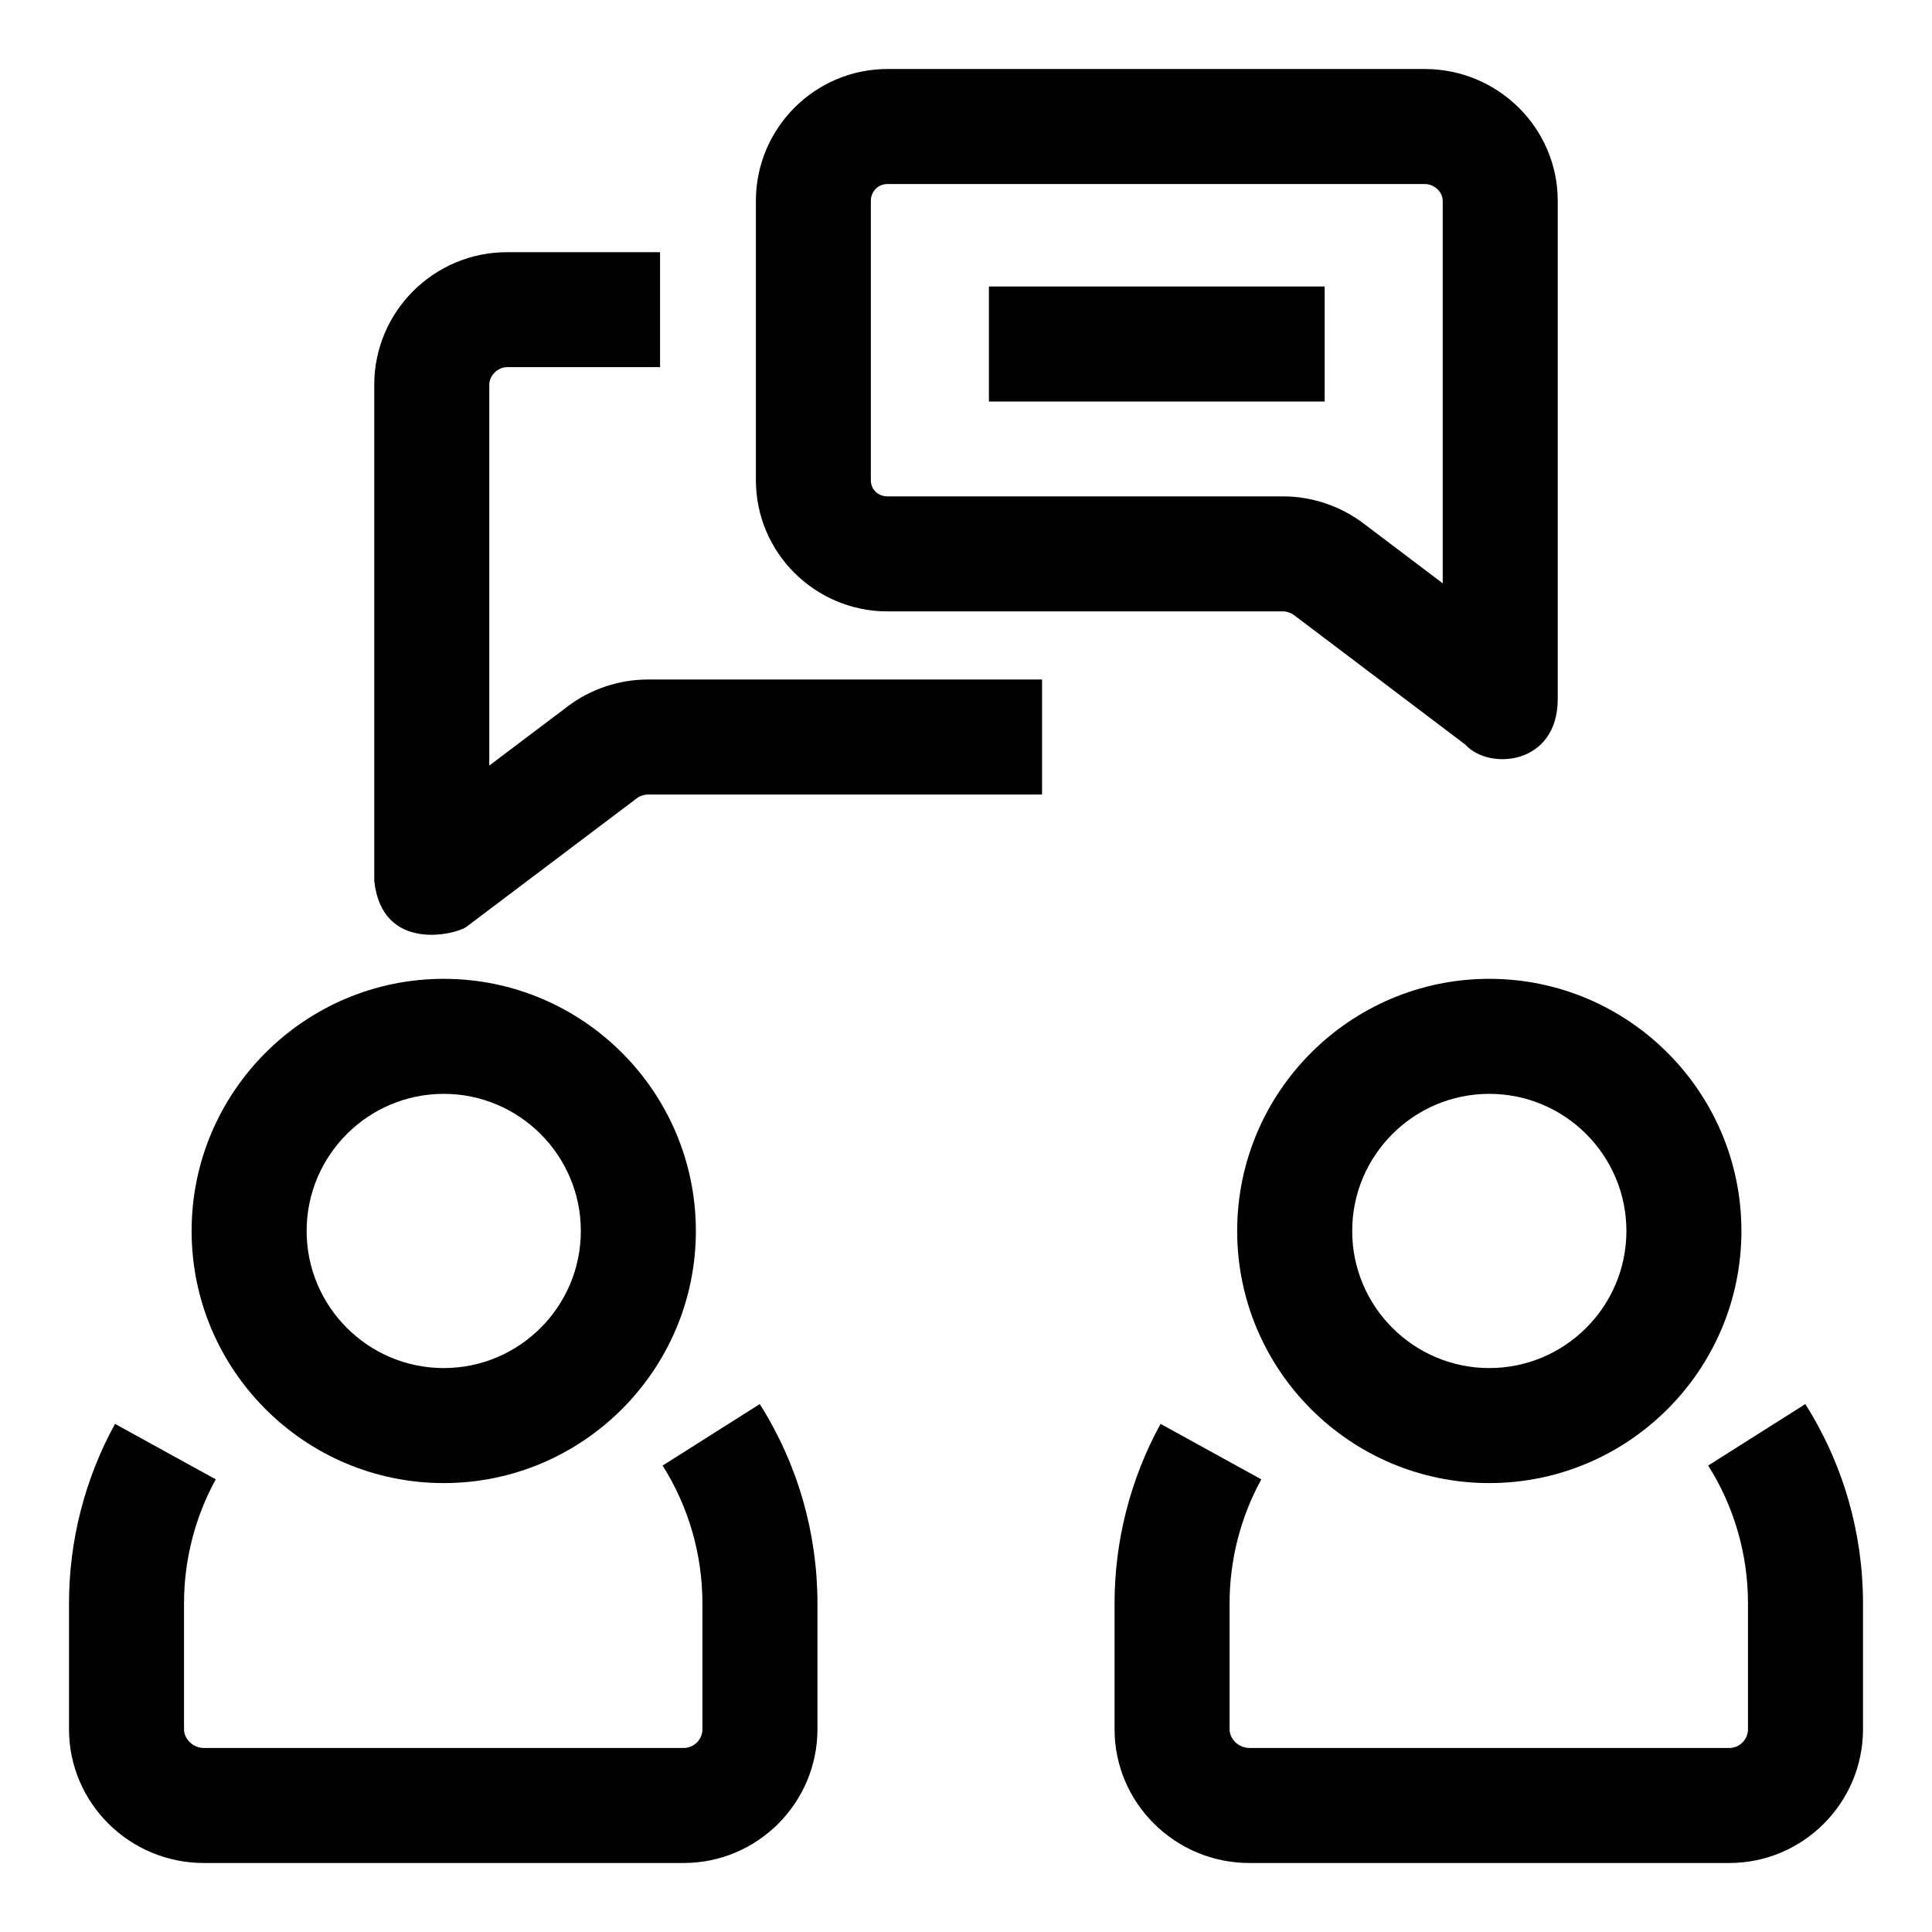
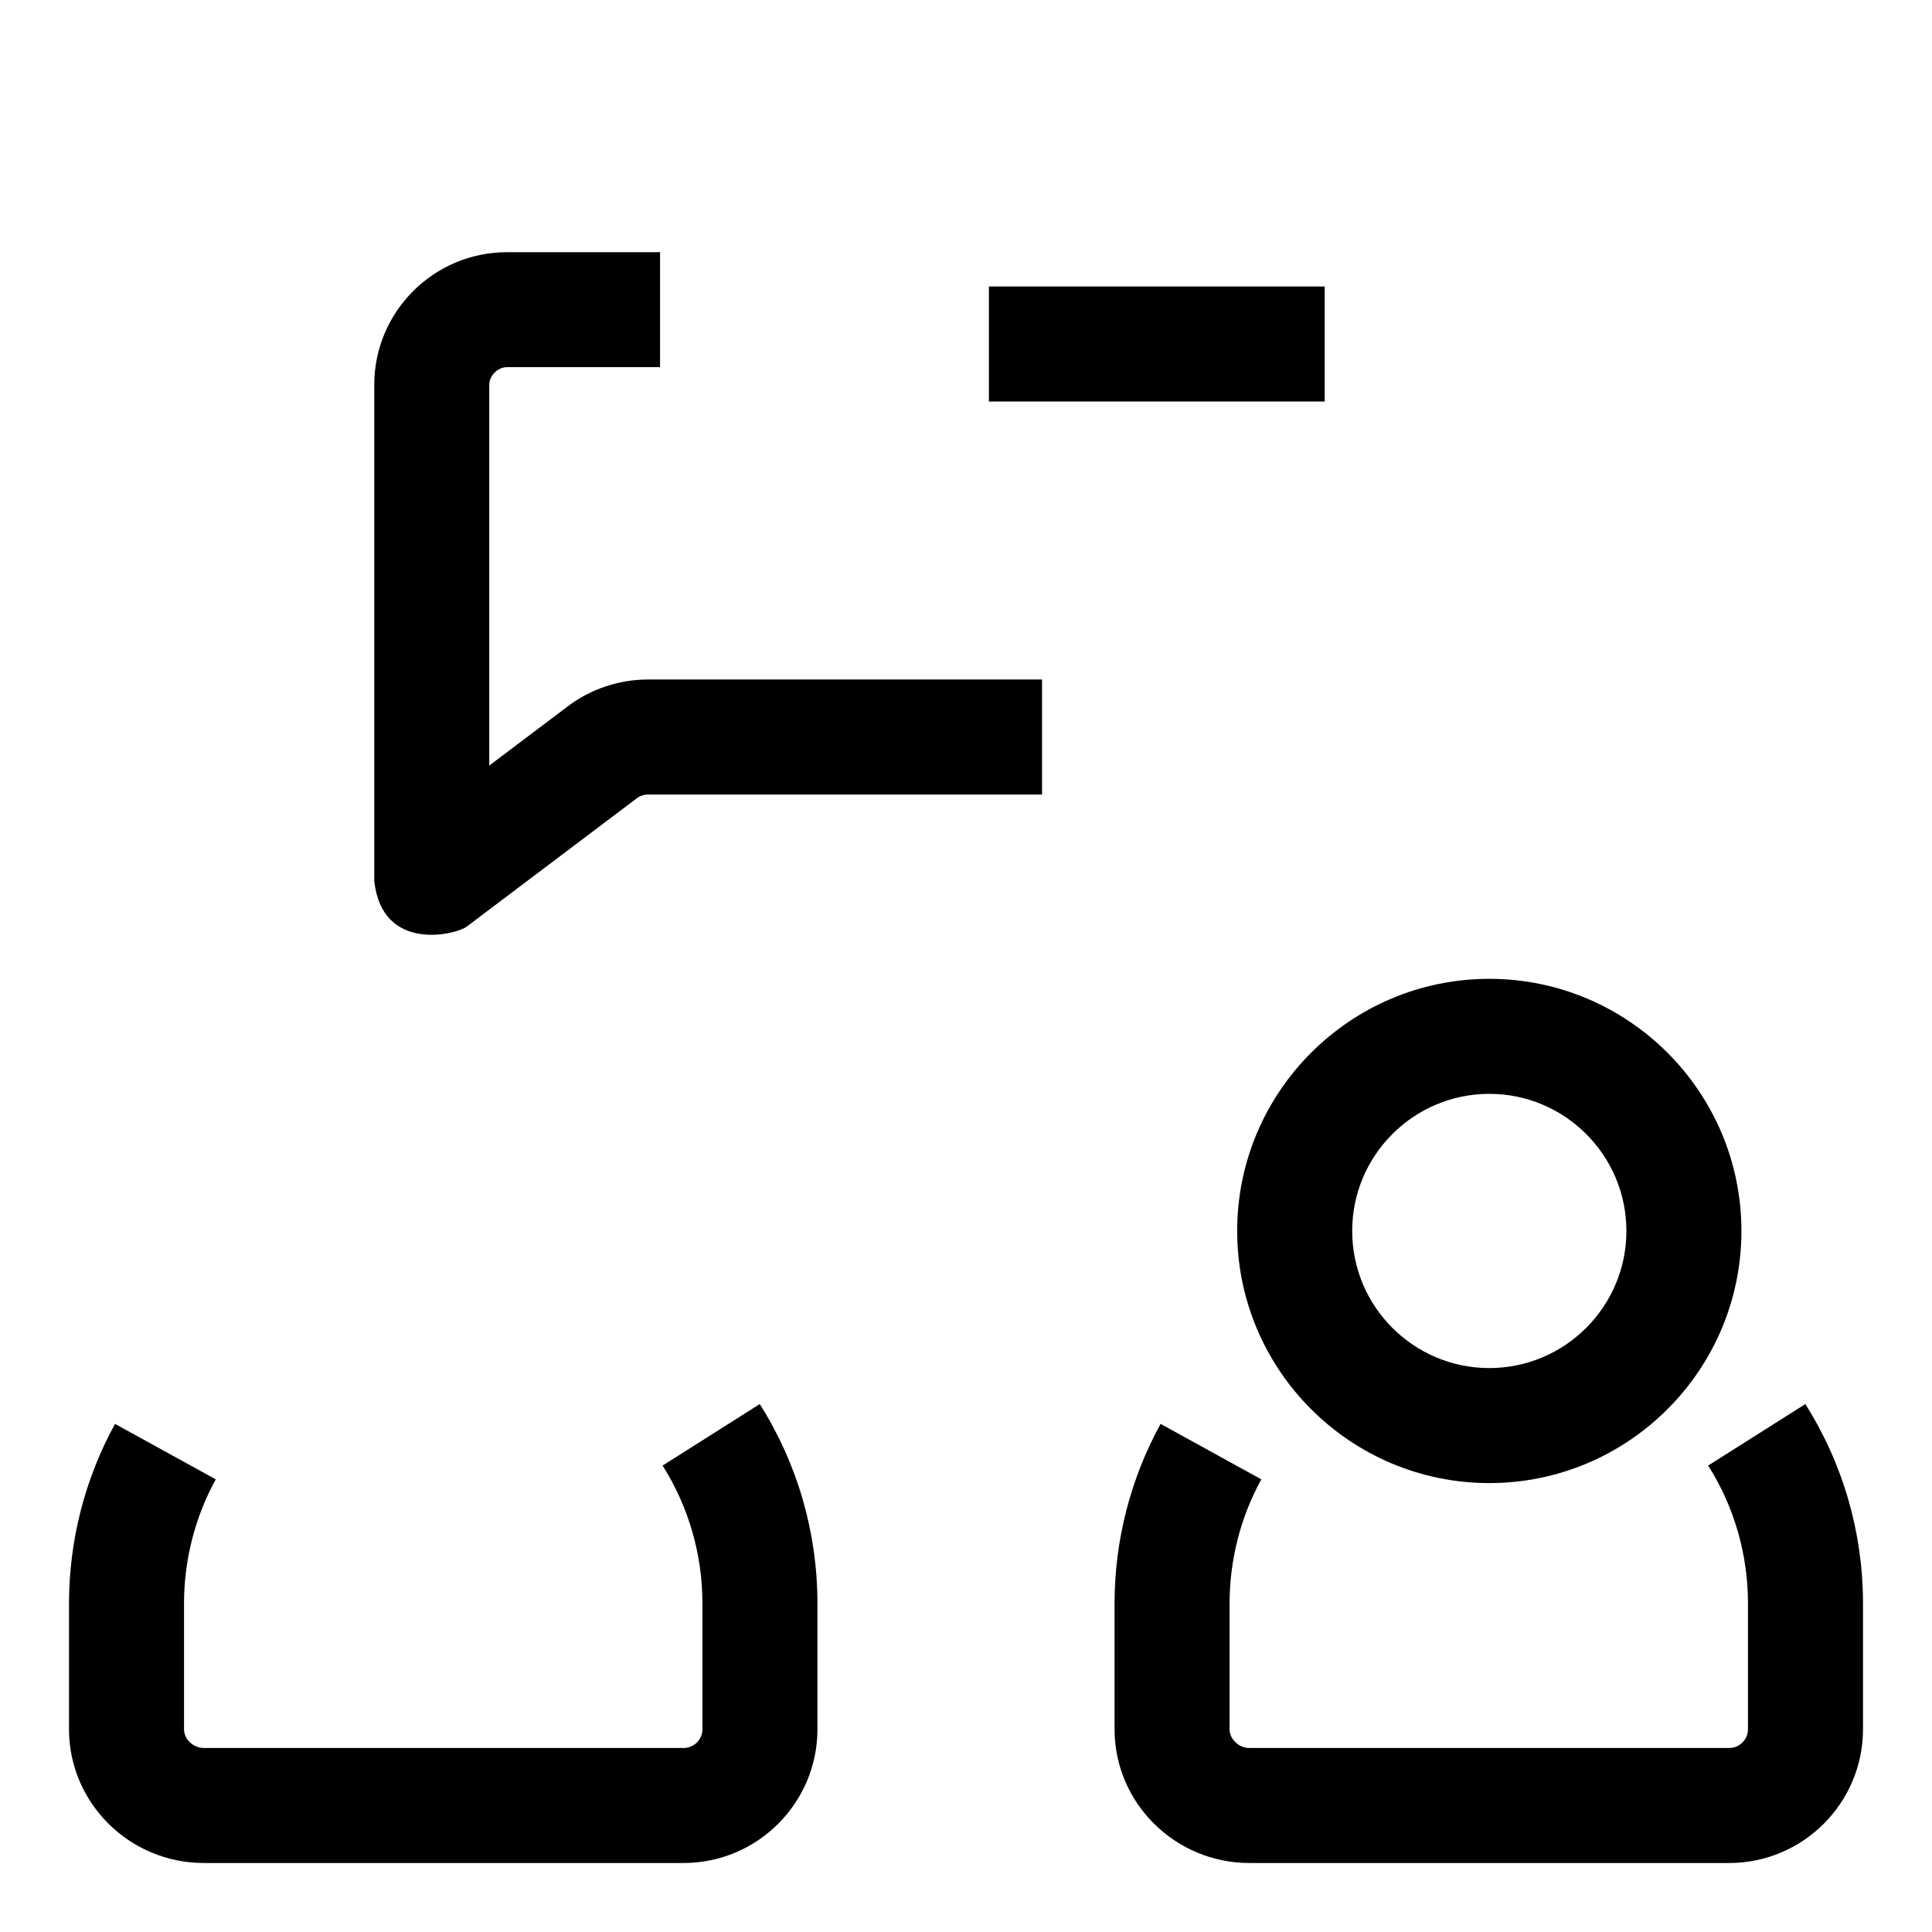
<svg xmlns="http://www.w3.org/2000/svg" width="28" height="28" viewBox="0 0 28 28" fill="none">
  <path d="M19.198 4.152H14.332V5.819H19.198V4.152Z" fill="url(#paint0_linear_4484_27171)" style="" />
-   <path fill-rule="evenodd" clip-rule="evenodd" d="M18.756 8.916L21.24 10.794C21.577 11.167 22.576 11.093 22.576 10.129V2.911C22.576 1.857 21.711 1 20.648 1H12.863C11.811 1 10.955 1.857 10.955 2.911V6.96C10.955 8.008 11.811 8.861 12.863 8.861H18.598C18.65 8.861 18.71 8.882 18.756 8.916ZM12.621 2.911C12.621 2.774 12.727 2.667 12.863 2.667H20.648C20.787 2.667 20.909 2.781 20.909 2.911V8.454L19.761 7.586C19.426 7.333 19.013 7.194 18.598 7.194H12.863C12.725 7.194 12.621 7.093 12.621 6.96V2.911Z" fill="url(#paint1_linear_4484_27171)" style="" />
-   <path fill-rule="evenodd" clip-rule="evenodd" d="M2.777 17.84C2.777 19.855 4.416 21.494 6.431 21.494C8.445 21.494 10.085 19.855 10.085 17.84C10.085 15.825 8.446 14.186 6.431 14.186C4.416 14.186 2.777 15.825 2.777 17.84ZM4.444 17.84C4.444 16.744 5.335 15.853 6.431 15.853C7.526 15.853 8.418 16.744 8.418 17.84C8.418 18.936 7.527 19.827 6.431 19.827C5.335 19.827 4.444 18.936 4.444 17.84Z" fill="url(#paint2_linear_4484_27171)" style="" />
  <path fill-rule="evenodd" clip-rule="evenodd" d="M21.584 21.494C19.569 21.494 17.93 19.855 17.93 17.84C17.93 15.825 19.569 14.186 21.584 14.186C23.599 14.186 25.238 15.825 25.238 17.84C25.238 19.855 23.599 21.494 21.584 21.494ZM21.584 15.853C20.488 15.853 19.597 16.744 19.597 17.84C19.597 18.936 20.488 19.827 21.584 19.827C22.68 19.827 23.571 18.936 23.571 17.84C23.571 16.744 22.68 15.853 21.584 15.853Z" fill="url(#paint3_linear_4484_27171)" style="" />
  <path d="M25.061 27H18.107C17.03 27 16.153 26.13 16.153 25.061V23.238C16.153 22.329 16.384 21.429 16.82 20.636L18.28 21.44C17.979 21.987 17.82 22.609 17.82 23.238V25.061C17.82 25.206 17.954 25.333 18.107 25.333H25.061C25.211 25.333 25.333 25.211 25.333 25.061V23.238C25.333 22.528 25.134 21.837 24.756 21.24L26.164 20.349C26.711 21.213 27 22.212 27 23.238V25.061C27 26.13 26.13 27 25.061 27Z" fill="url(#paint4_linear_4484_27171)" style="" />
  <path d="M2.954 27C1.877 27 1 26.13 1 25.061V23.238C1 22.329 1.231 21.429 1.667 20.636L3.127 21.44C2.826 21.987 2.667 22.609 2.667 23.238V25.061C2.667 25.206 2.801 25.333 2.954 25.333H9.907C10.058 25.333 10.18 25.211 10.18 25.061V23.238C10.18 22.528 9.98 21.837 9.603 21.24L11.011 20.349C11.558 21.213 11.847 22.212 11.847 23.238V25.061C11.847 26.13 10.977 27 9.907 27H2.954Z" fill="url(#paint5_linear_4484_27171)" style="" />
  <path d="M5.424 12.767V5.577C5.424 4.517 6.287 3.655 7.348 3.655H9.566V5.321H7.348C7.214 5.321 7.091 5.443 7.091 5.577V11.095L8.231 10.235C8.56 9.986 8.972 9.848 9.389 9.848H15.102V11.515H9.389C9.335 11.515 9.276 11.534 9.235 11.565L6.76 13.432C6.612 13.543 5.537 13.815 5.424 12.767Z" fill="url(#paint6_linear_4484_27171)" style="" />
  <defs>
    <linearGradient id="paint0_linear_4484_27171" x1="17.372" y1="27.943" x2="11.051" y2="1.351" gradientUnits="userSpaceOnUse">
      <stop stop-color="#1D93E3" style="stop-color:#1D93E3;stop-color:color(display-p3 0.114 0.577 0.89);stop-opacity:1;" />
      <stop offset="1" stop-color="#3CAEFB" style="stop-color:#3CAEFB;stop-color:color(display-p3 0.235 0.682 0.984);stop-opacity:1;" />
    </linearGradient>
    <linearGradient id="paint1_linear_4484_27171" x1="17.372" y1="27.943" x2="11.051" y2="1.351" gradientUnits="userSpaceOnUse">
      <stop stop-color="#1D93E3" style="stop-color:#1D93E3;stop-color:color(display-p3 0.114 0.577 0.89);stop-opacity:1;" />
      <stop offset="1" stop-color="#3CAEFB" style="stop-color:#3CAEFB;stop-color:color(display-p3 0.235 0.682 0.984);stop-opacity:1;" />
    </linearGradient>
    <linearGradient id="paint2_linear_4484_27171" x1="17.372" y1="27.943" x2="11.051" y2="1.351" gradientUnits="userSpaceOnUse">
      <stop stop-color="#1D93E3" style="stop-color:#1D93E3;stop-color:color(display-p3 0.114 0.577 0.89);stop-opacity:1;" />
      <stop offset="1" stop-color="#3CAEFB" style="stop-color:#3CAEFB;stop-color:color(display-p3 0.235 0.682 0.984);stop-opacity:1;" />
    </linearGradient>
    <linearGradient id="paint3_linear_4484_27171" x1="17.372" y1="27.943" x2="11.051" y2="1.351" gradientUnits="userSpaceOnUse">
      <stop stop-color="#1D93E3" style="stop-color:#1D93E3;stop-color:color(display-p3 0.114 0.577 0.89);stop-opacity:1;" />
      <stop offset="1" stop-color="#3CAEFB" style="stop-color:#3CAEFB;stop-color:color(display-p3 0.235 0.682 0.984);stop-opacity:1;" />
    </linearGradient>
    <linearGradient id="paint4_linear_4484_27171" x1="17.372" y1="27.943" x2="11.051" y2="1.351" gradientUnits="userSpaceOnUse">
      <stop stop-color="#1D93E3" style="stop-color:#1D93E3;stop-color:color(display-p3 0.114 0.577 0.89);stop-opacity:1;" />
      <stop offset="1" stop-color="#3CAEFB" style="stop-color:#3CAEFB;stop-color:color(display-p3 0.235 0.682 0.984);stop-opacity:1;" />
    </linearGradient>
    <linearGradient id="paint5_linear_4484_27171" x1="17.372" y1="27.943" x2="11.051" y2="1.351" gradientUnits="userSpaceOnUse">
      <stop stop-color="#1D93E3" style="stop-color:#1D93E3;stop-color:color(display-p3 0.114 0.577 0.89);stop-opacity:1;" />
      <stop offset="1" stop-color="#3CAEFB" style="stop-color:#3CAEFB;stop-color:color(display-p3 0.235 0.682 0.984);stop-opacity:1;" />
    </linearGradient>
    <linearGradient id="paint6_linear_4484_27171" x1="17.372" y1="27.943" x2="11.051" y2="1.351" gradientUnits="userSpaceOnUse">
      <stop stop-color="#1D93E3" style="stop-color:#1D93E3;stop-color:color(display-p3 0.114 0.577 0.89);stop-opacity:1;" />
      <stop offset="1" stop-color="#3CAEFB" style="stop-color:#3CAEFB;stop-color:color(display-p3 0.235 0.682 0.984);stop-opacity:1;" />
    </linearGradient>
  </defs>
</svg>